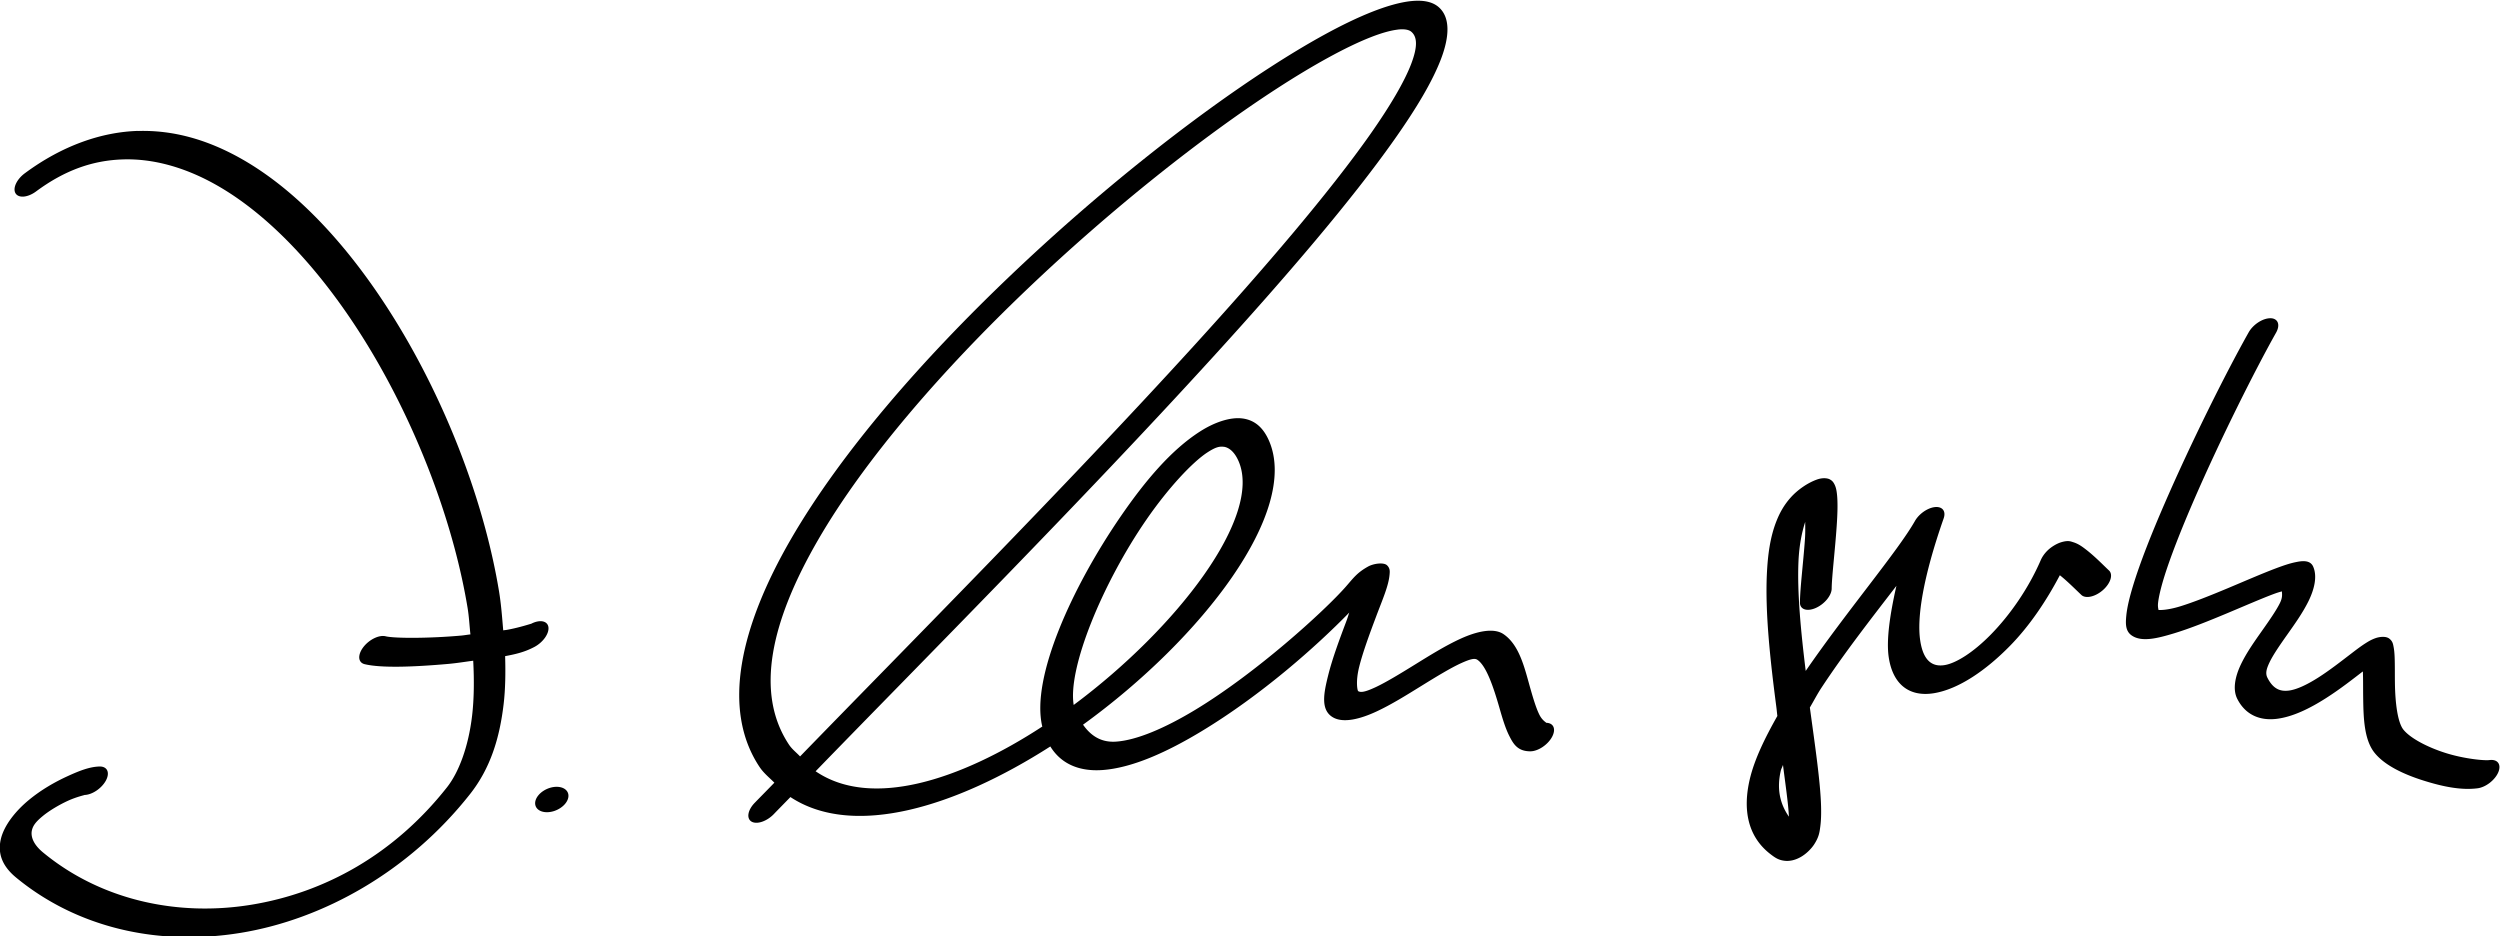
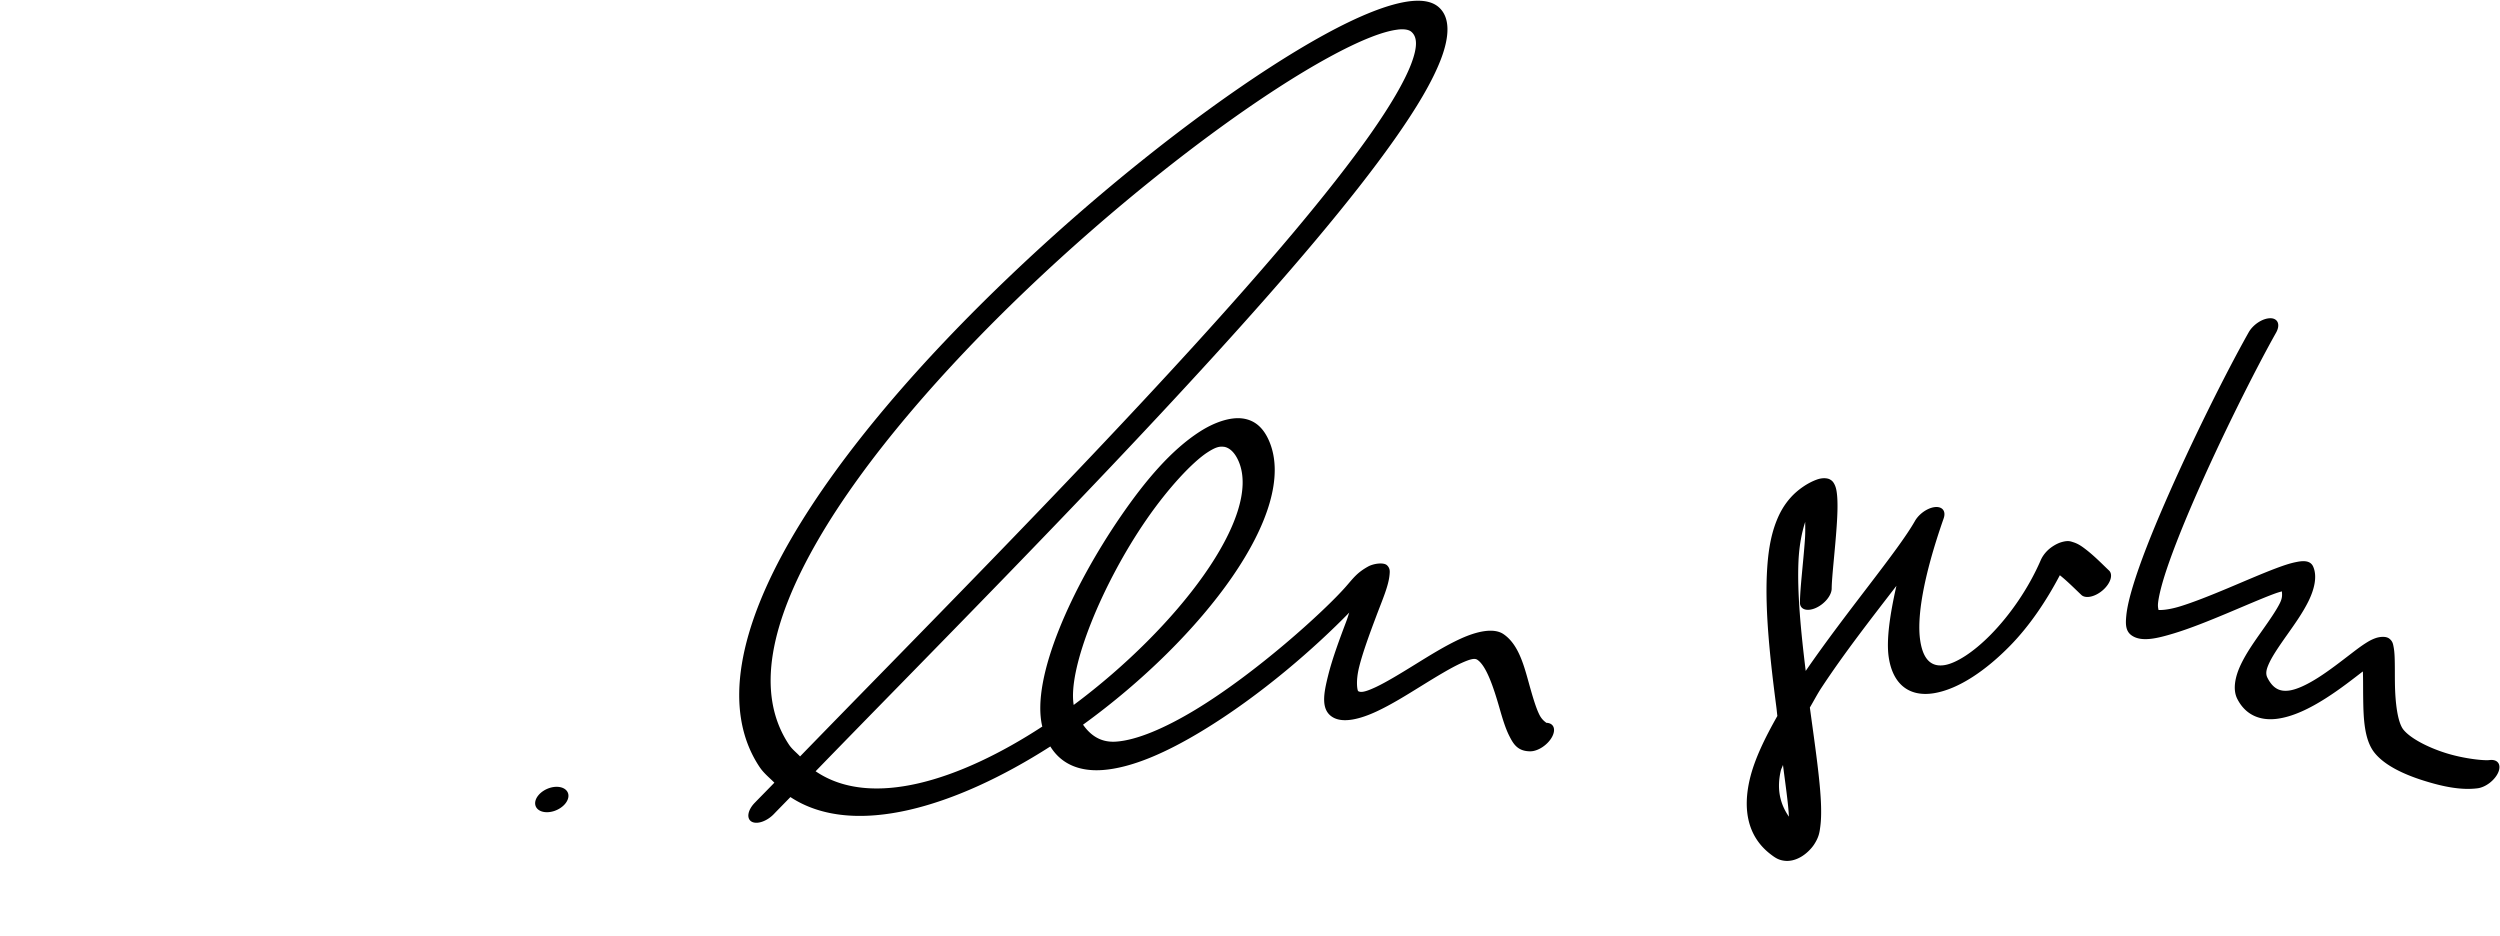
<svg xmlns="http://www.w3.org/2000/svg" xmlns:ns1="http://www.inkscape.org/namespaces/inkscape" xmlns:ns2="http://sodipodi.sourceforge.net/DTD/sodipodi-0.dtd" ns1:version="1.1-dev (f9311a1, 2019-12-25)" ns2:docname="j_lengerke.svg" id="svg852" version="1.1" viewBox="0 0 70.644 26.458" height="100" width="267">
  <defs id="defs846" />
  <ns2:namedview ns1:window-maximized="0" ns1:window-y="25" ns1:window-x="0" ns1:window-height="1004" ns1:window-width="1728" ns1:snap-global="false" showgrid="false" ns1:document-rotation="0" ns1:current-layer="layer4" ns1:document-units="mm" ns1:cy="78.617231" ns1:cx="-9.1905058" ns1:zoom="3.5362563" ns1:pageshadow="2" ns1:pageopacity="0.0" borderopacity="1.0" bordercolor="#666666" pagecolor="#ffffff" id="base" fit-margin-top="0" fit-margin-left="0" fit-margin-right="0" fit-margin-bottom="0" showguides="true" ns1:guide-bbox="true" units="px" />
  <g ns1:groupmode="layer" id="layer4" ns1:label="schräg" style="display:inline" transform="translate(-17.287,-281.495)">
    <g transform="matrix(1,0,0,1.034,-0.003,-9.551)" id="g1414">
-       <path ns1:connector-curvature="0" id="path2254" d="m 21.191,285.053 c -1.022,0.03 -2.134,0.394 -3.201,1.159 a 0.294,0.516 52.952 0 0 -0.26,0.548 0.294,0.516 52.952 0 0 0.578,-0.052 c 0.816,-0.584 1.608,-0.852 2.463,-0.876 0.854,-0.025 1.743,0.218 2.604,0.684 1.721,0.931 3.33,2.741 4.587,4.86 1.257,2.119 2.17,4.549 2.54,6.707 0.043,0.253 0.053,0.485 0.081,0.73 -0.092,0.009 -0.168,0.024 -0.261,0.032 -0.92,0.079 -1.889,0.078 -2.136,0.019 a 0.294,0.516 52.952 0 0 -0.633,0.302 0.294,0.516 52.952 0 0 0.039,0.46 c 0.47,0.111 1.396,0.076 2.357,-0.006 0.25,-0.021 0.473,-0.058 0.713,-0.088 0.029,0.533 0.024,1.04 -0.031,1.498 -0.104,0.857 -0.378,1.554 -0.709,1.96 -1.491,1.829 -3.449,2.882 -5.533,3.211 -2.084,0.329 -4.246,-0.125 -5.88,-1.427 -0.309,-0.246 -0.349,-0.467 -0.318,-0.604 0.031,-0.136 0.117,-0.241 0.306,-0.392 0.189,-0.151 0.468,-0.31 0.714,-0.419 0.246,-0.109 0.487,-0.158 0.468,-0.158 a 0.294,0.516 52.952 0 0 0.606,-0.399 0.294,0.516 52.952 0 0 -0.183,-0.379 c -0.277,0.007 -0.558,0.112 -0.906,0.266 -0.347,0.154 -0.735,0.365 -1.093,0.651 -0.359,0.287 -0.703,0.687 -0.793,1.083 -0.09,0.396 0.058,0.734 0.435,1.035 1.722,1.372 4.008,1.88 6.34,1.512 2.332,-0.368 4.755,-1.668 6.487,-3.793 0.576,-0.706 0.837,-1.53 0.95,-2.464 0.05,-0.412 0.055,-0.854 0.042,-1.306 0.288,-0.052 0.543,-0.107 0.824,-0.25 a 0.294,0.516 52.952 0 0 0.399,-0.543 0.294,0.516 52.952 0 0 -0.493,-0.089 c 0.029,-0.015 -0.311,0.1 -0.683,0.164 -0.029,0.005 -0.071,0.008 -0.101,0.013 -0.032,-0.356 -0.057,-0.708 -0.121,-1.08 -0.381,-2.219 -1.308,-4.679 -2.586,-6.834 -1.279,-2.155 -2.904,-4.005 -4.724,-4.99 -0.91,-0.492 -1.869,-0.772 -2.89,-0.743 z" style="color:#000000;font-style:normal;font-variant:normal;font-weight:normal;font-stretch:normal;font-size:medium;line-height:normal;font-family:sans-serif;font-variant-ligatures:normal;font-variant-position:normal;font-variant-caps:normal;font-variant-numeric:normal;font-variant-alternates:normal;font-variant-east-asian:normal;font-feature-settings:normal;font-variation-settings:normal;text-indent:0;text-align:start;text-decoration:none;text-decoration-line:none;text-decoration-style:solid;text-decoration-color:#000000;letter-spacing:normal;word-spacing:normal;text-transform:none;writing-mode:lr-tb;direction:ltr;text-orientation:mixed;dominant-baseline:auto;baseline-shift:baseline;text-anchor:start;white-space:normal;shape-padding:0;shape-margin:0;inline-size:0;clip-rule:nonzero;display:inline;overflow:visible;visibility:visible;opacity:1;isolation:auto;mix-blend-mode:normal;color-interpolation:sRGB;color-interpolation-filters:linearRGB;solid-color:#000000;solid-opacity:1;vector-effect:none;fill:#000000;fill-opacity:1;fill-rule:evenodd;stroke:none;stroke-width:0.779;stroke-linecap:round;stroke-linejoin:round;stroke-miterlimit:4;stroke-dasharray:none;stroke-dashoffset:0;stroke-opacity:1;paint-order:stroke markers fill;color-rendering:auto;image-rendering:auto;shape-rendering:auto;text-rendering:auto;enable-background:accumulate;stop-color:#000000;stop-opacity:1" />
      <path ns1:connector-curvature="0" id="path2246" d="m 57.171,281.505 c -0.324,0.032 -0.706,0.14 -1.115,0.296 -0.817,0.313 -1.801,0.841 -2.901,1.53 -2.199,1.378 -4.853,3.407 -7.325,5.687 -2.472,2.279 -4.76,4.806 -6.188,7.188 -1.427,2.382 -1.977,4.642 -0.892,6.225 0.121,0.177 0.279,0.294 0.422,0.434 -0.158,0.159 -0.41,0.405 -0.56,0.555 a 0.294,0.516 52.952 0 0 -0.083,0.51 0.294,0.516 52.952 0 0 0.628,-0.207 c 0.124,-0.125 0.338,-0.334 0.468,-0.465 1.779,1.133 4.668,0.274 7.345,-1.383 0.307,0.483 0.825,0.687 1.465,0.645 0.848,-0.056 1.841,-0.495 2.814,-1.064 1.692,-0.99 3.229,-2.308 4.168,-3.24 -0.039,0.107 -0.037,0.12 -0.083,0.238 -0.181,0.465 -0.392,1.006 -0.514,1.482 -0.122,0.476 -0.222,0.938 0.132,1.141 0.301,0.173 0.792,0.041 1.225,-0.153 0.433,-0.194 0.872,-0.461 1.292,-0.712 0.42,-0.251 0.822,-0.487 1.109,-0.613 0.287,-0.126 0.391,-0.137 0.461,-0.091 0.253,0.166 0.455,0.751 0.621,1.31 0.083,0.28 0.165,0.551 0.279,0.769 0.114,0.218 0.234,0.421 0.595,0.421 a 0.294,0.516 52.952 0 0 0.611,-0.39 0.294,0.516 52.952 0 0 -0.167,-0.389 c 0.029,0 -0.097,-0.046 -0.186,-0.216 -0.09,-0.171 -0.17,-0.427 -0.252,-0.704 -0.164,-0.554 -0.304,-1.2 -0.764,-1.503 -0.286,-0.188 -0.779,-0.067 -1.21,0.123 -0.431,0.19 -0.869,0.455 -1.291,0.707 -0.421,0.252 -0.826,0.49 -1.12,0.622 -0.294,0.132 -0.413,0.147 -0.486,0.105 -0.02,-0.011 -0.077,-0.253 0.027,-0.659 0.104,-0.406 0.303,-0.925 0.483,-1.388 0.18,-0.463 0.35,-0.832 0.377,-1.139 0.007,-0.077 0.02,-0.169 -0.073,-0.254 -0.094,-0.085 -0.377,-0.049 -0.534,0.035 -0.316,0.17 -0.418,0.318 -0.629,0.55 -0.612,0.673 -2.53,2.357 -4.25,3.363 -0.86,0.503 -1.66,0.834 -2.245,0.872 -0.409,0.027 -0.704,-0.15 -0.931,-0.463 3.379,-2.366 6.115,-5.827 5.258,-7.753 -0.157,-0.352 -0.393,-0.568 -0.747,-0.615 -0.354,-0.047 -0.809,0.108 -1.213,0.36 -0.808,0.503 -1.536,1.336 -2.224,2.302 -1.375,1.932 -2.548,4.413 -2.229,5.743 0.001,0.005 0.004,0.008 0.005,0.013 -2.334,1.474 -4.843,2.254 -6.407,1.223 3.108,-3.098 7.487,-7.35 11.235,-11.328 2.086,-2.214 3.922,-4.289 5.133,-5.954 0.606,-0.832 1.058,-1.562 1.302,-2.178 0.243,-0.615 0.271,-1.145 -0.067,-1.426 -0.179,-0.149 -0.446,-0.194 -0.77,-0.162 z m -0.385,0.779 c 0.192,-0.021 0.318,0.004 0.386,0.061 0.167,0.139 0.182,0.403 -0.007,0.882 -0.189,0.478 -0.589,1.14 -1.158,1.923 -1.139,1.565 -2.943,3.613 -5.007,5.804 -3.672,3.897 -7.977,8.081 -11.102,11.194 -0.104,-0.109 -0.224,-0.192 -0.315,-0.325 -0.973,-1.42 -0.5,-3.382 0.825,-5.594 1.325,-2.212 3.52,-4.649 5.912,-6.855 2.392,-2.206 4.984,-4.184 7.062,-5.485 1.039,-0.651 1.951,-1.132 2.62,-1.388 0.334,-0.128 0.593,-0.195 0.785,-0.216 z m 24.659,7.889 a 0.294,0.516 52.952 0 0 -0.613,0.385 c -0.631,1.084 -1.608,2.971 -2.367,4.661 -0.38,0.845 -0.704,1.638 -0.9,2.263 -0.098,0.313 -0.166,0.583 -0.19,0.809 -0.023,0.226 -0.03,0.43 0.154,0.552 0.281,0.187 0.727,0.077 1.193,-0.059 0.466,-0.137 0.989,-0.342 1.491,-0.545 0.501,-0.203 0.981,-0.405 1.317,-0.527 0.113,-0.041 0.172,-0.056 0.241,-0.075 0.007,0.092 0.018,0.175 -0.058,0.323 -0.104,0.202 -0.293,0.465 -0.501,0.75 -0.208,0.286 -0.437,0.595 -0.598,0.92 -0.161,0.325 -0.242,0.682 -0.103,0.946 0.223,0.424 0.62,0.598 1.097,0.546 0.476,-0.052 0.97,-0.298 1.395,-0.559 0.419,-0.257 0.789,-0.541 1.055,-0.738 5.35e-4,0.01 0.002,0.013 0.002,0.023 0.008,0.182 0.004,0.432 0.008,0.7 0.008,0.536 0.023,1.143 0.324,1.503 0.288,0.345 0.826,0.587 1.38,0.756 0.554,0.169 1.07,0.269 1.531,0.211 a 0.294,0.516 52.952 0 0 0.583,-0.438 0.294,0.516 52.952 0 0 -0.248,-0.333 c -0.156,0.02 -0.733,-0.038 -1.239,-0.193 -0.506,-0.154 -0.995,-0.4 -1.193,-0.637 -0.168,-0.201 -0.233,-0.746 -0.241,-1.262 -0.004,-0.258 5.35e-4,-0.508 -0.008,-0.714 -0.004,-0.103 -0.012,-0.195 -0.028,-0.278 -0.017,-0.083 -0.025,-0.162 -0.125,-0.236 -0.097,-0.072 -0.28,-0.05 -0.395,-0.009 -0.114,0.04 -0.192,0.086 -0.264,0.13 -0.144,0.088 -0.27,0.182 -0.412,0.287 -0.285,0.211 -0.619,0.464 -0.942,0.662 -0.323,0.198 -0.614,0.328 -0.832,0.352 -0.218,0.024 -0.426,-0.028 -0.595,-0.348 -0.061,-0.116 -0.038,-0.232 0.06,-0.429 0.097,-0.196 0.281,-0.456 0.488,-0.739 0.207,-0.284 0.437,-0.592 0.604,-0.916 0.167,-0.324 0.262,-0.682 0.14,-0.954 -0.088,-0.197 -0.333,-0.157 -0.502,-0.123 -0.169,0.034 -0.344,0.092 -0.543,0.164 -0.396,0.144 -0.879,0.348 -1.367,0.546 -0.489,0.198 -0.982,0.389 -1.36,0.5 -0.378,0.111 -0.601,0.1 -0.614,0.091 0.038,0.025 -0.014,-0.026 0.001,-0.18 0.016,-0.154 0.071,-0.388 0.16,-0.673 0.179,-0.568 0.492,-1.338 0.862,-2.163 0.741,-1.65 1.718,-3.534 2.314,-4.559 a 0.294,0.516 52.952 0 0 -0.16,-0.394 z m -29.574,3.512 c 0.131,0.017 0.296,0.119 0.42,0.398 0.669,1.503 -1.718,4.54 -4.661,6.658 -0.173,-1.012 0.825,-3.339 2.049,-5.056 0.626,-0.879 1.316,-1.589 1.738,-1.851 0.211,-0.131 0.324,-0.165 0.455,-0.148 z m 17.124,0.89 c -0.071,-0.034 -0.205,-0.048 -0.36,0.005 -0.266,0.091 -0.55,0.282 -0.744,0.492 -0.194,0.21 -0.313,0.425 -0.402,0.643 -0.178,0.436 -0.246,0.917 -0.272,1.459 -0.05,1.083 0.102,2.389 0.268,3.621 0.013,0.097 0.016,0.15 0.029,0.247 -0.348,0.595 -0.648,1.183 -0.781,1.735 -0.198,0.821 -0.062,1.557 0.583,2.039 0.136,0.102 0.242,0.173 0.434,0.186 0.096,0.006 0.239,-0.007 0.412,-0.099 0.174,-0.092 0.318,-0.242 0.39,-0.349 0.144,-0.214 0.155,-0.345 0.177,-0.505 0.021,-0.16 0.025,-0.335 0.02,-0.533 -0.018,-0.676 -0.174,-1.683 -0.317,-2.705 0.114,-0.185 0.206,-0.362 0.335,-0.551 0.651,-0.955 1.411,-1.894 2.111,-2.774 -0.189,0.804 -0.287,1.487 -0.218,1.946 0.113,0.748 0.584,1.1 1.284,0.987 0.7,-0.113 1.474,-0.631 2.149,-1.299 0.544,-0.538 1.014,-1.21 1.403,-1.924 0.21,0.159 0.452,0.397 0.609,0.539 a 0.294,0.516 52.952 0 0 0.611,-0.135 0.294,0.516 52.952 0 0 0.169,-0.534 c -0.145,-0.131 -0.393,-0.379 -0.635,-0.561 -0.121,-0.091 -0.229,-0.168 -0.376,-0.212 -0.073,-0.022 -0.147,-0.058 -0.355,0.006 -0.104,0.032 -0.254,0.113 -0.364,0.215 -0.109,0.102 -0.166,0.199 -0.198,0.269 -0.352,0.787 -0.878,1.506 -1.399,2.022 -0.521,0.516 -1.005,0.796 -1.315,0.846 -0.31,0.05 -0.601,-0.069 -0.693,-0.676 -0.092,-0.607 0.066,-1.681 0.664,-3.335 a 0.294,0.516 52.952 0 0 -0.812,0.073 c -0.487,0.829 -1.917,2.453 -3.087,4.098 -0.134,-1.06 -0.244,-2.134 -0.204,-2.999 0.021,-0.445 0.098,-0.798 0.19,-1.074 -2.67e-4,0.15 0.006,0.278 -0.007,0.466 -0.044,0.62 -0.139,1.343 -0.142,1.738 a 0.294,0.516 52.952 0 0 0.446,0.149 0.294,0.516 52.952 0 0 0.451,-0.53 c 0.002,-0.308 0.096,-1.059 0.141,-1.704 0.023,-0.322 0.034,-0.621 0.011,-0.852 -0.012,-0.116 -0.029,-0.214 -0.079,-0.304 -0.025,-0.045 -0.057,-0.091 -0.128,-0.125 z m -1.322,7.806 c 0.062,0.483 0.153,1.069 0.167,1.413 -0.252,-0.352 -0.349,-0.758 -0.228,-1.26 0.011,-0.047 0.046,-0.104 0.06,-0.153 z" style="color:#000000;font-style:normal;font-variant:normal;font-weight:normal;font-stretch:normal;font-size:medium;line-height:normal;font-family:sans-serif;font-variant-ligatures:normal;font-variant-position:normal;font-variant-caps:normal;font-variant-numeric:normal;font-variant-alternates:normal;font-variant-east-asian:normal;font-feature-settings:normal;font-variation-settings:normal;text-indent:0;text-align:start;text-decoration:none;text-decoration-line:none;text-decoration-style:solid;text-decoration-color:#000000;letter-spacing:normal;word-spacing:normal;text-transform:none;writing-mode:lr-tb;direction:ltr;text-orientation:mixed;dominant-baseline:auto;baseline-shift:baseline;text-anchor:start;white-space:normal;shape-padding:0;shape-margin:0;inline-size:0;clip-rule:nonzero;display:inline;overflow:visible;visibility:visible;opacity:1;isolation:auto;mix-blend-mode:normal;color-interpolation:sRGB;color-interpolation-filters:linearRGB;solid-color:#000000;solid-opacity:1;vector-effect:none;fill:#000000;fill-opacity:1;fill-rule:evenodd;stroke:none;stroke-width:0.779;stroke-linecap:round;stroke-linejoin:round;stroke-miterlimit:4;stroke-dasharray:none;stroke-dashoffset:0;stroke-opacity:1;paint-order:stroke markers fill;color-rendering:auto;image-rendering:auto;shape-rendering:auto;text-rendering:auto;enable-background:accumulate;stop-color:#000000;stop-opacity:1" />
      <path ns1:connector-curvature="0" d="m 33.349,303.181 a 0.319,0.491 68.295 0 1 -0.405,0.46 0.319,0.491 68.295 0 1 -0.528,-0.172 0.319,0.491 68.295 0 1 0.405,-0.46 0.319,0.491 68.295 0 1 0.528,0.172 z" style="fill:#000000;fill-rule:evenodd;stroke-width:0.098" id="path2679" />
    </g>
  </g>
</svg>